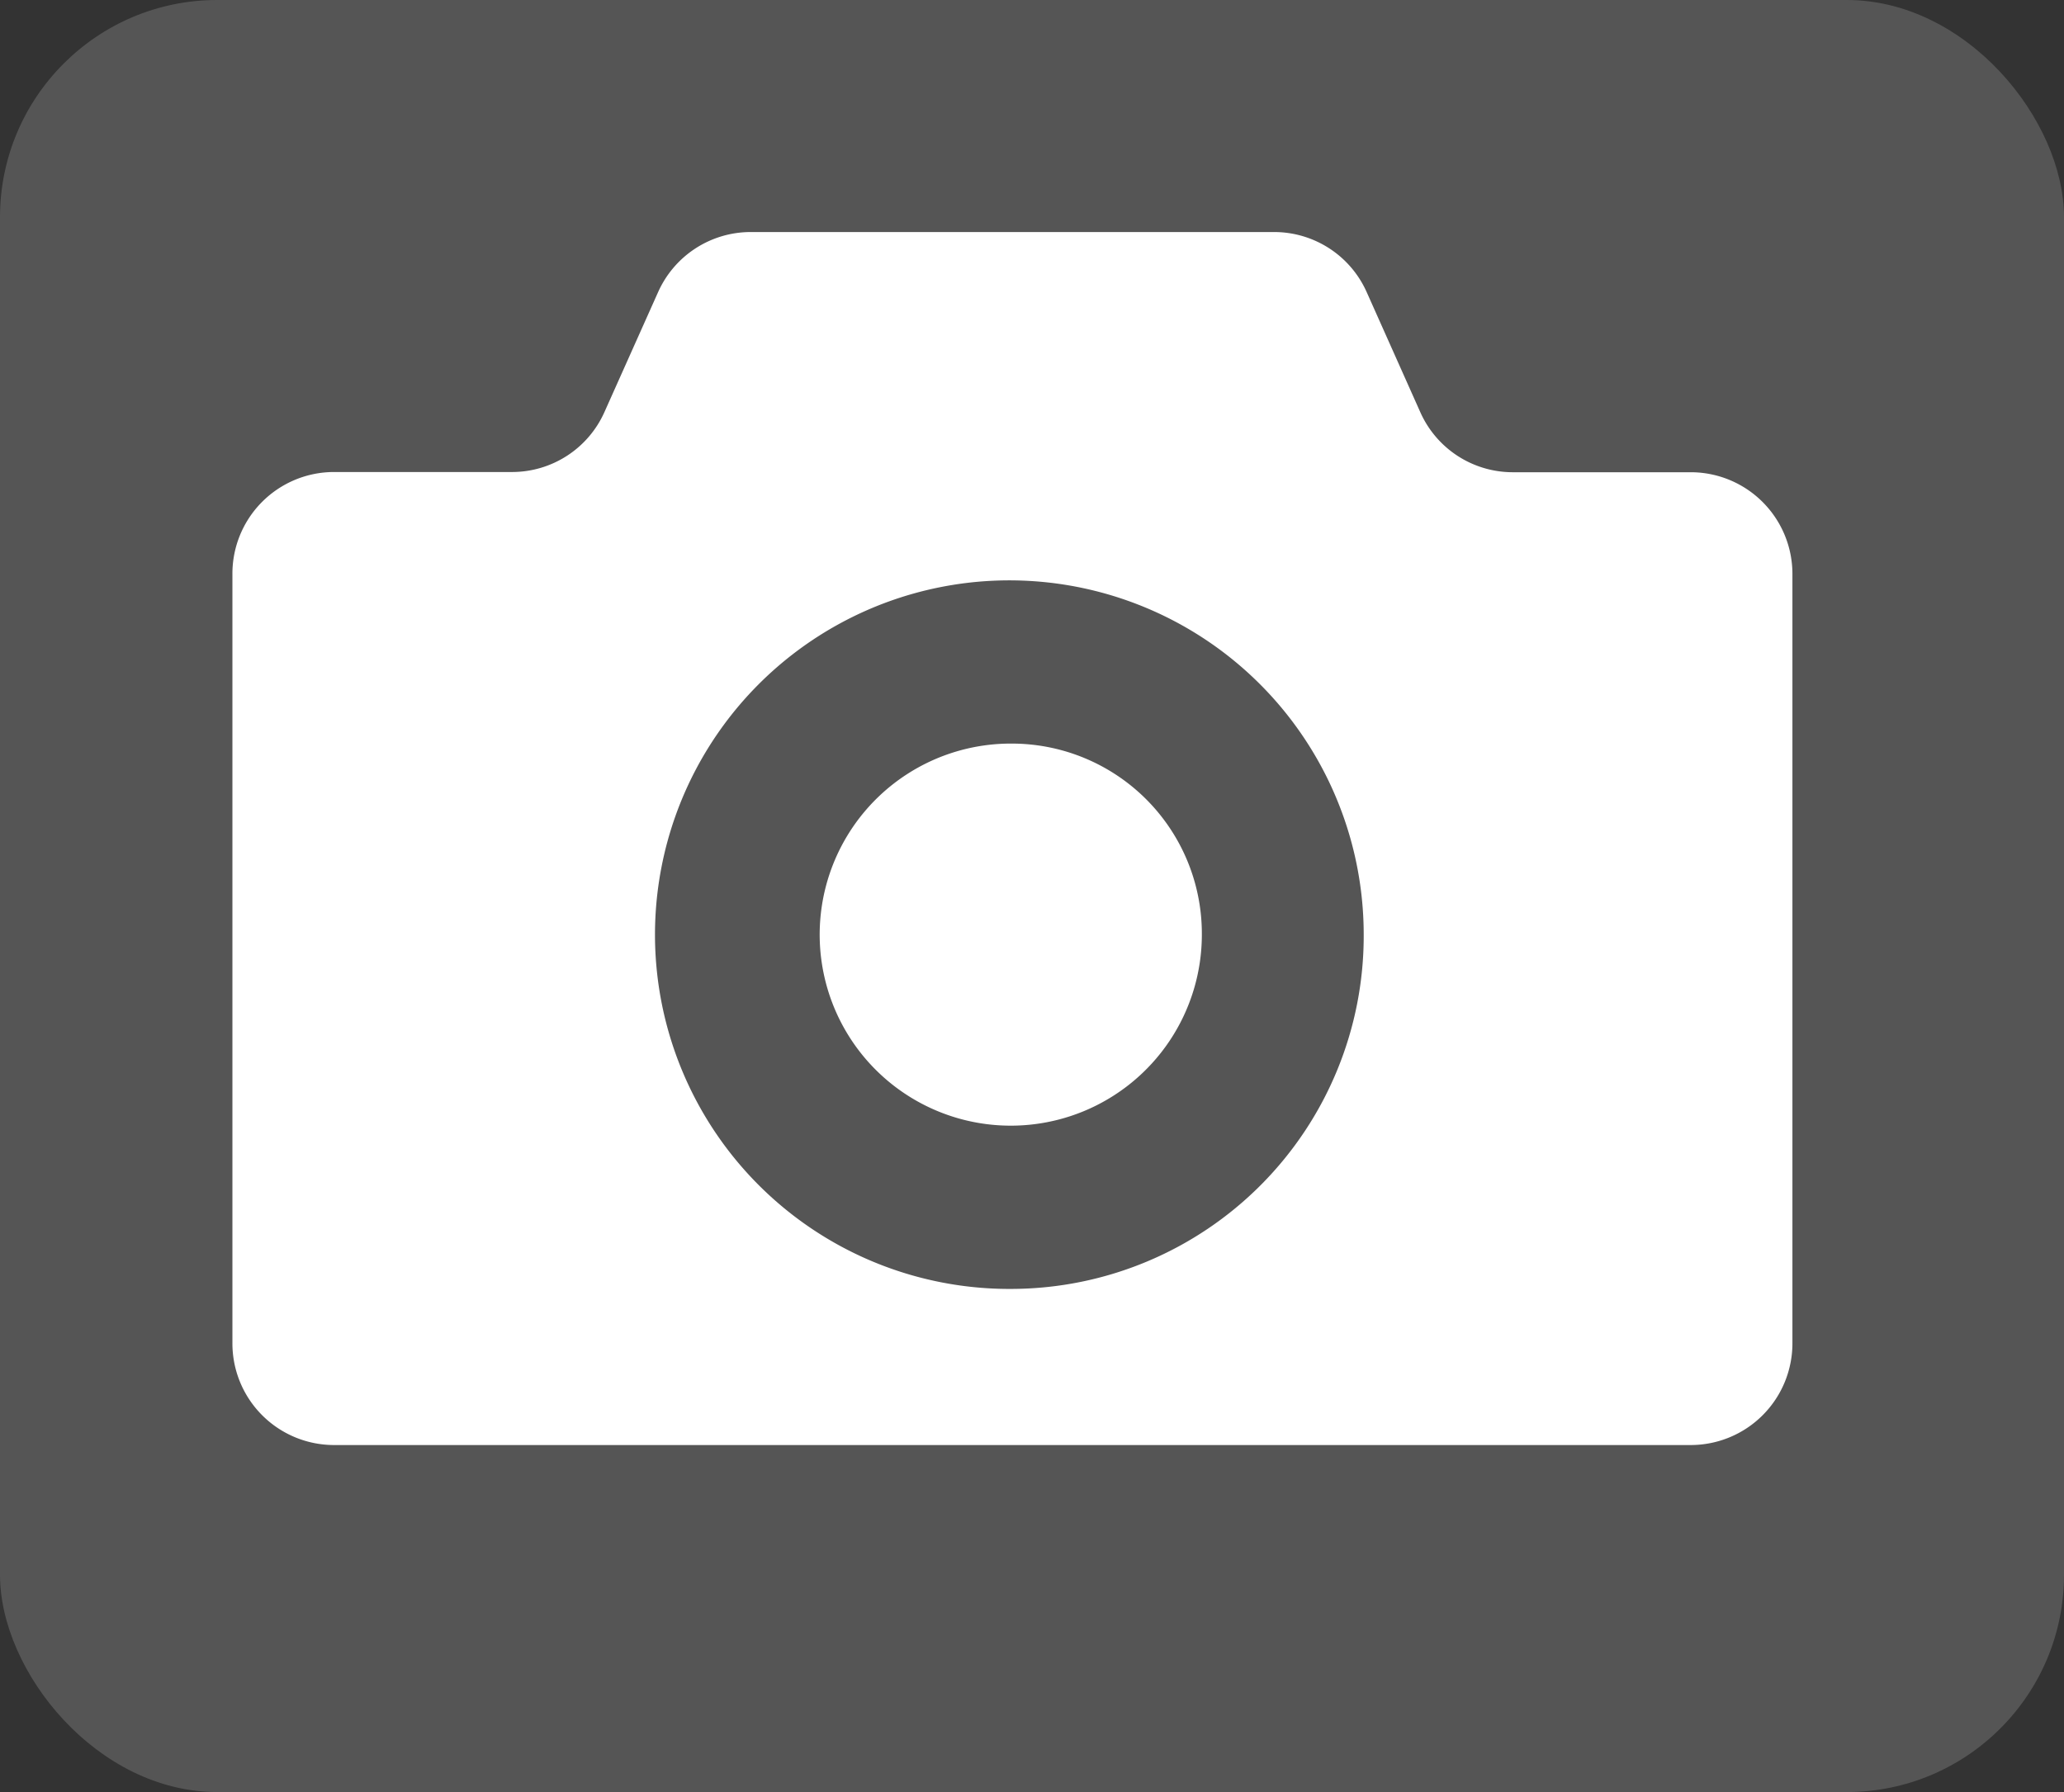
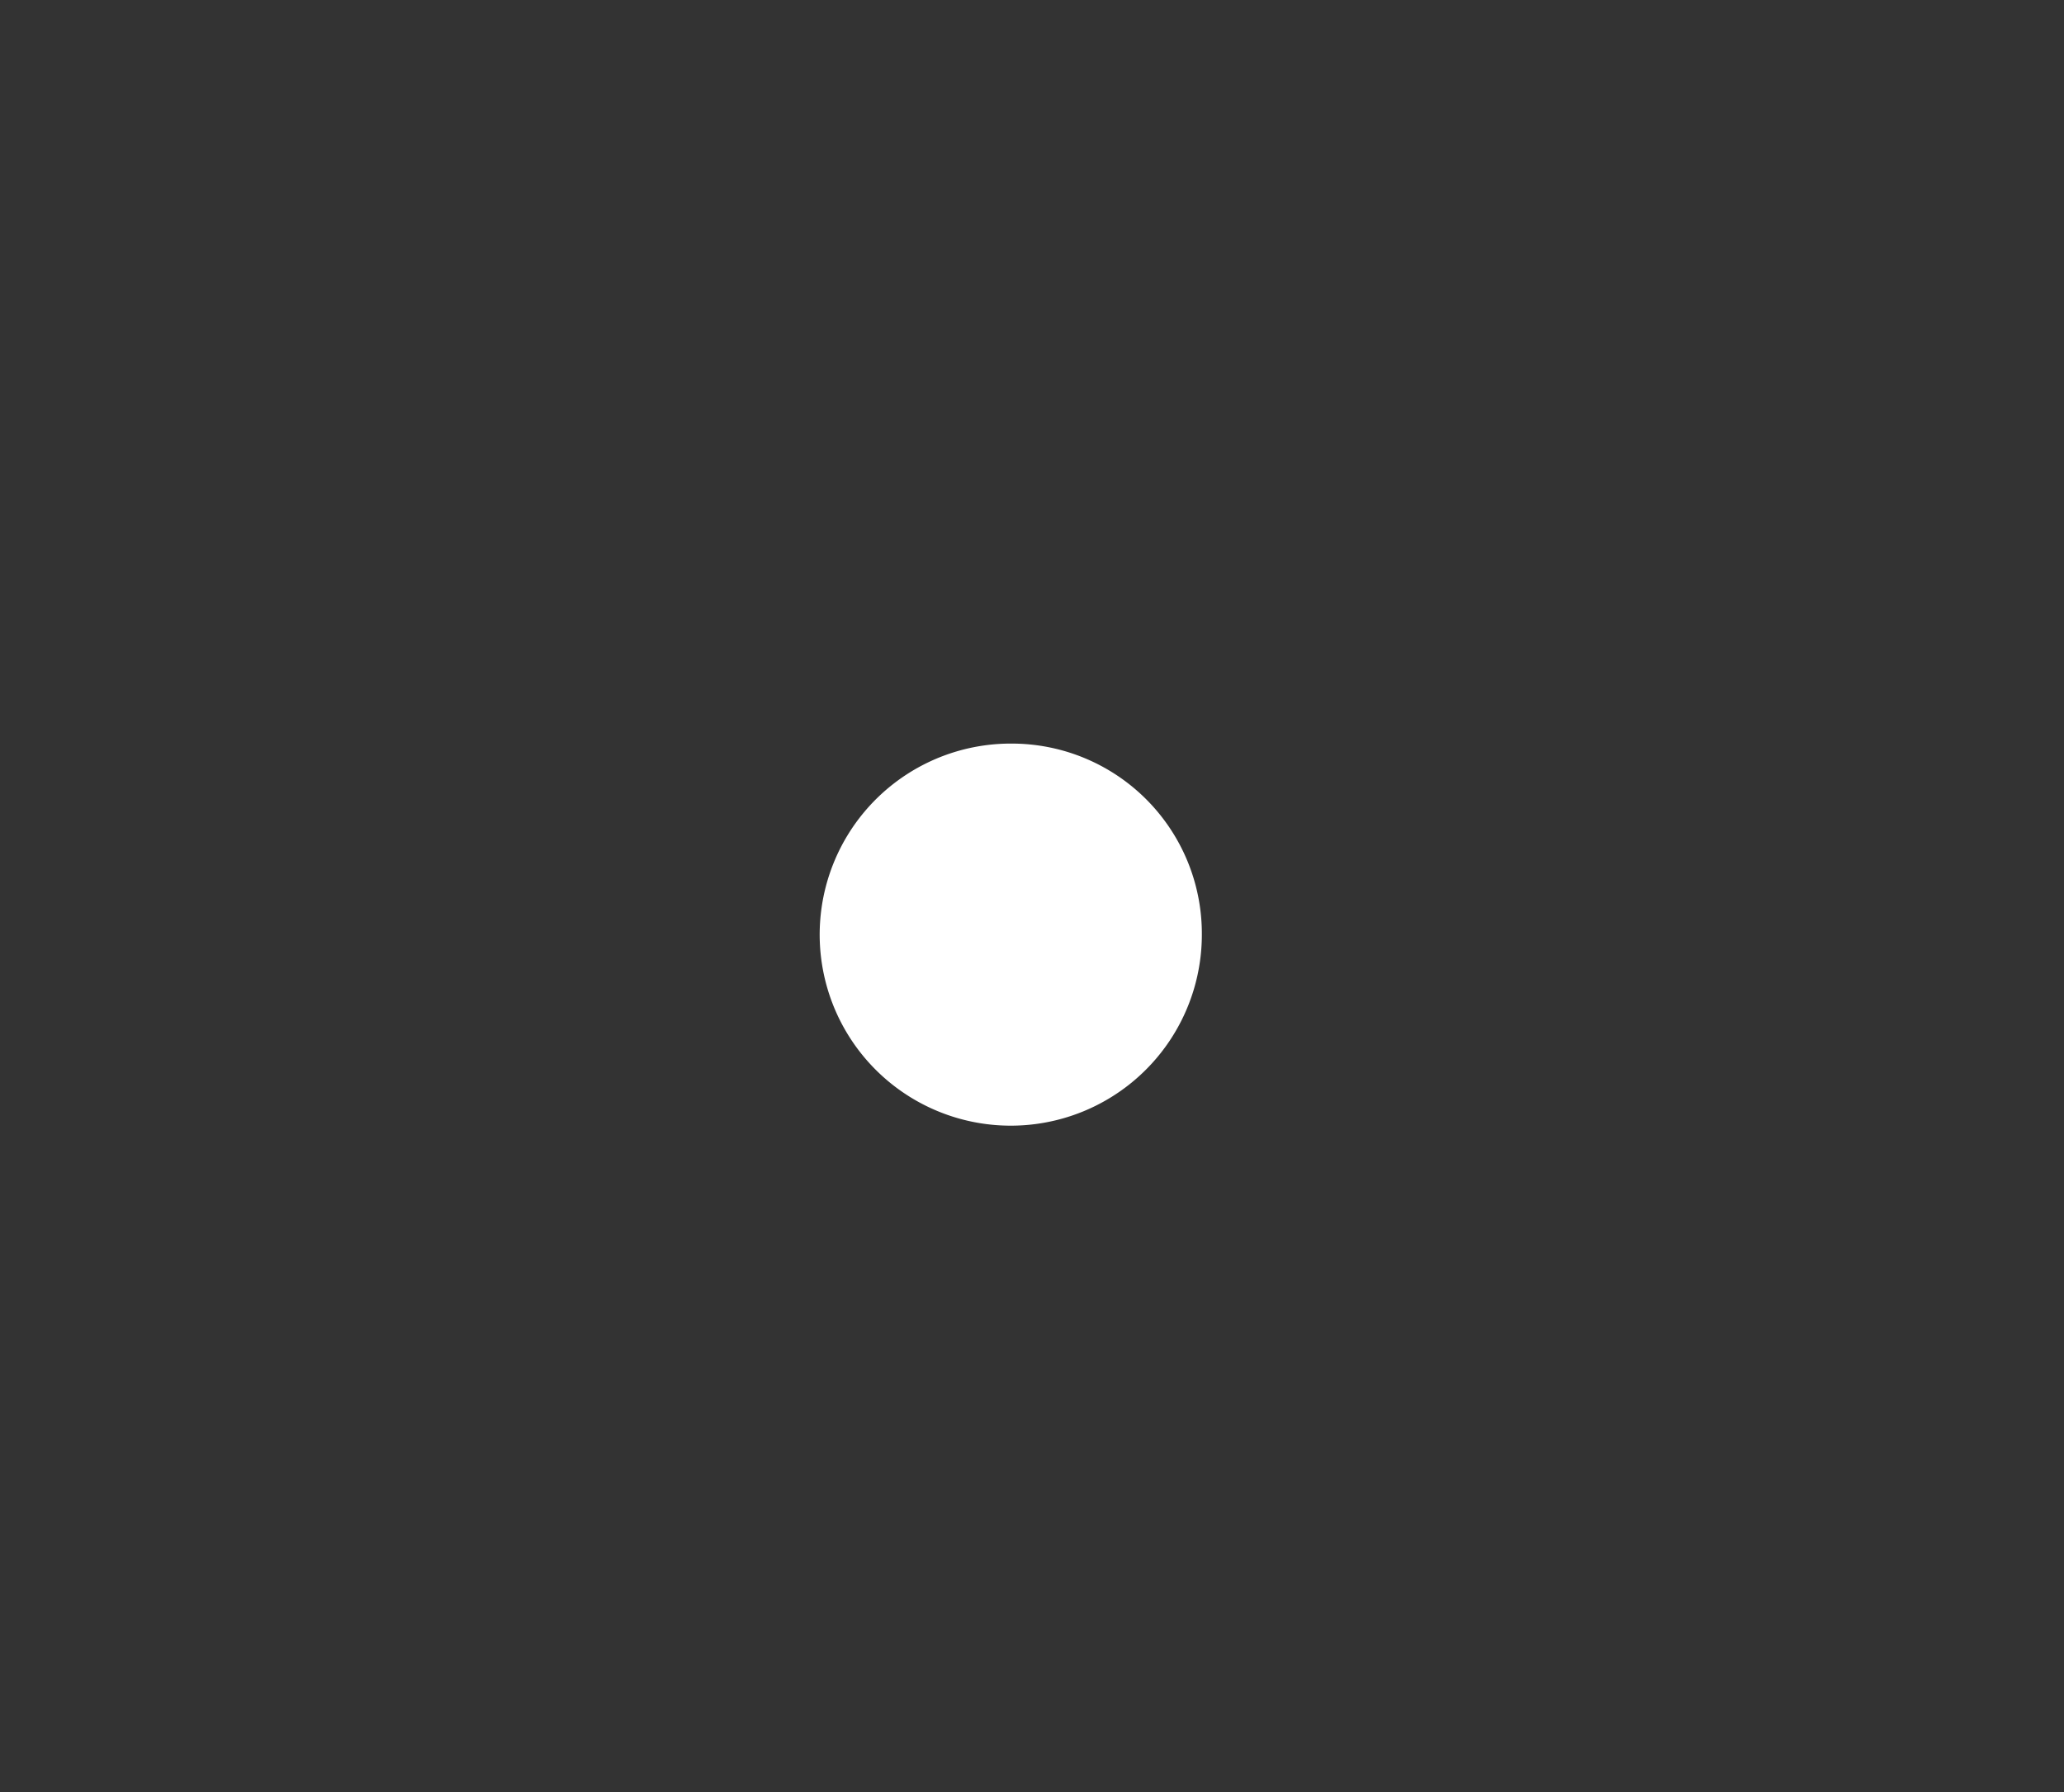
<svg xmlns="http://www.w3.org/2000/svg" width="38" height="33" viewBox="0 0 38 33">
  <rect x="0" y="0" width="38" height="33" fill="#333333" stroke="none" />
  <g transform="translate(-176 -1677)">
-     <rect width="38" height="33" rx="4" transform="translate(176 1677)" fill="#5e5e5e" opacity="0.8" />
    <g transform="translate(180.279 1681.272)">
      <path d="M197.331,224.828a3.518,3.518,0,1,0,3.487,3.518A3.5,3.5,0,0,0,197.331,224.828Z" transform="translate(-182.97 -215.407)" fill="#fff" />
-       <path d="M26.857,61.314H23.568a1.863,1.863,0,0,1-1.7-1.11L20.884,58a1.865,1.865,0,0,0-1.7-1.109H9.537A1.867,1.867,0,0,0,7.836,58L6.852,60.2a1.863,1.863,0,0,1-1.7,1.11H1.864A1.872,1.872,0,0,0,0,63.194V77.348a1.872,1.872,0,0,0,1.864,1.88H26.857a1.873,1.873,0,0,0,1.864-1.88V63.194A1.873,1.873,0,0,0,26.857,61.314ZM14.36,76.353a6.524,6.524,0,1,1,6.468-6.524A6.5,6.5,0,0,1,14.36,76.353Z" transform="translate(0 -56.89)" fill="#fff" />
    </g>
  </g>
</svg>